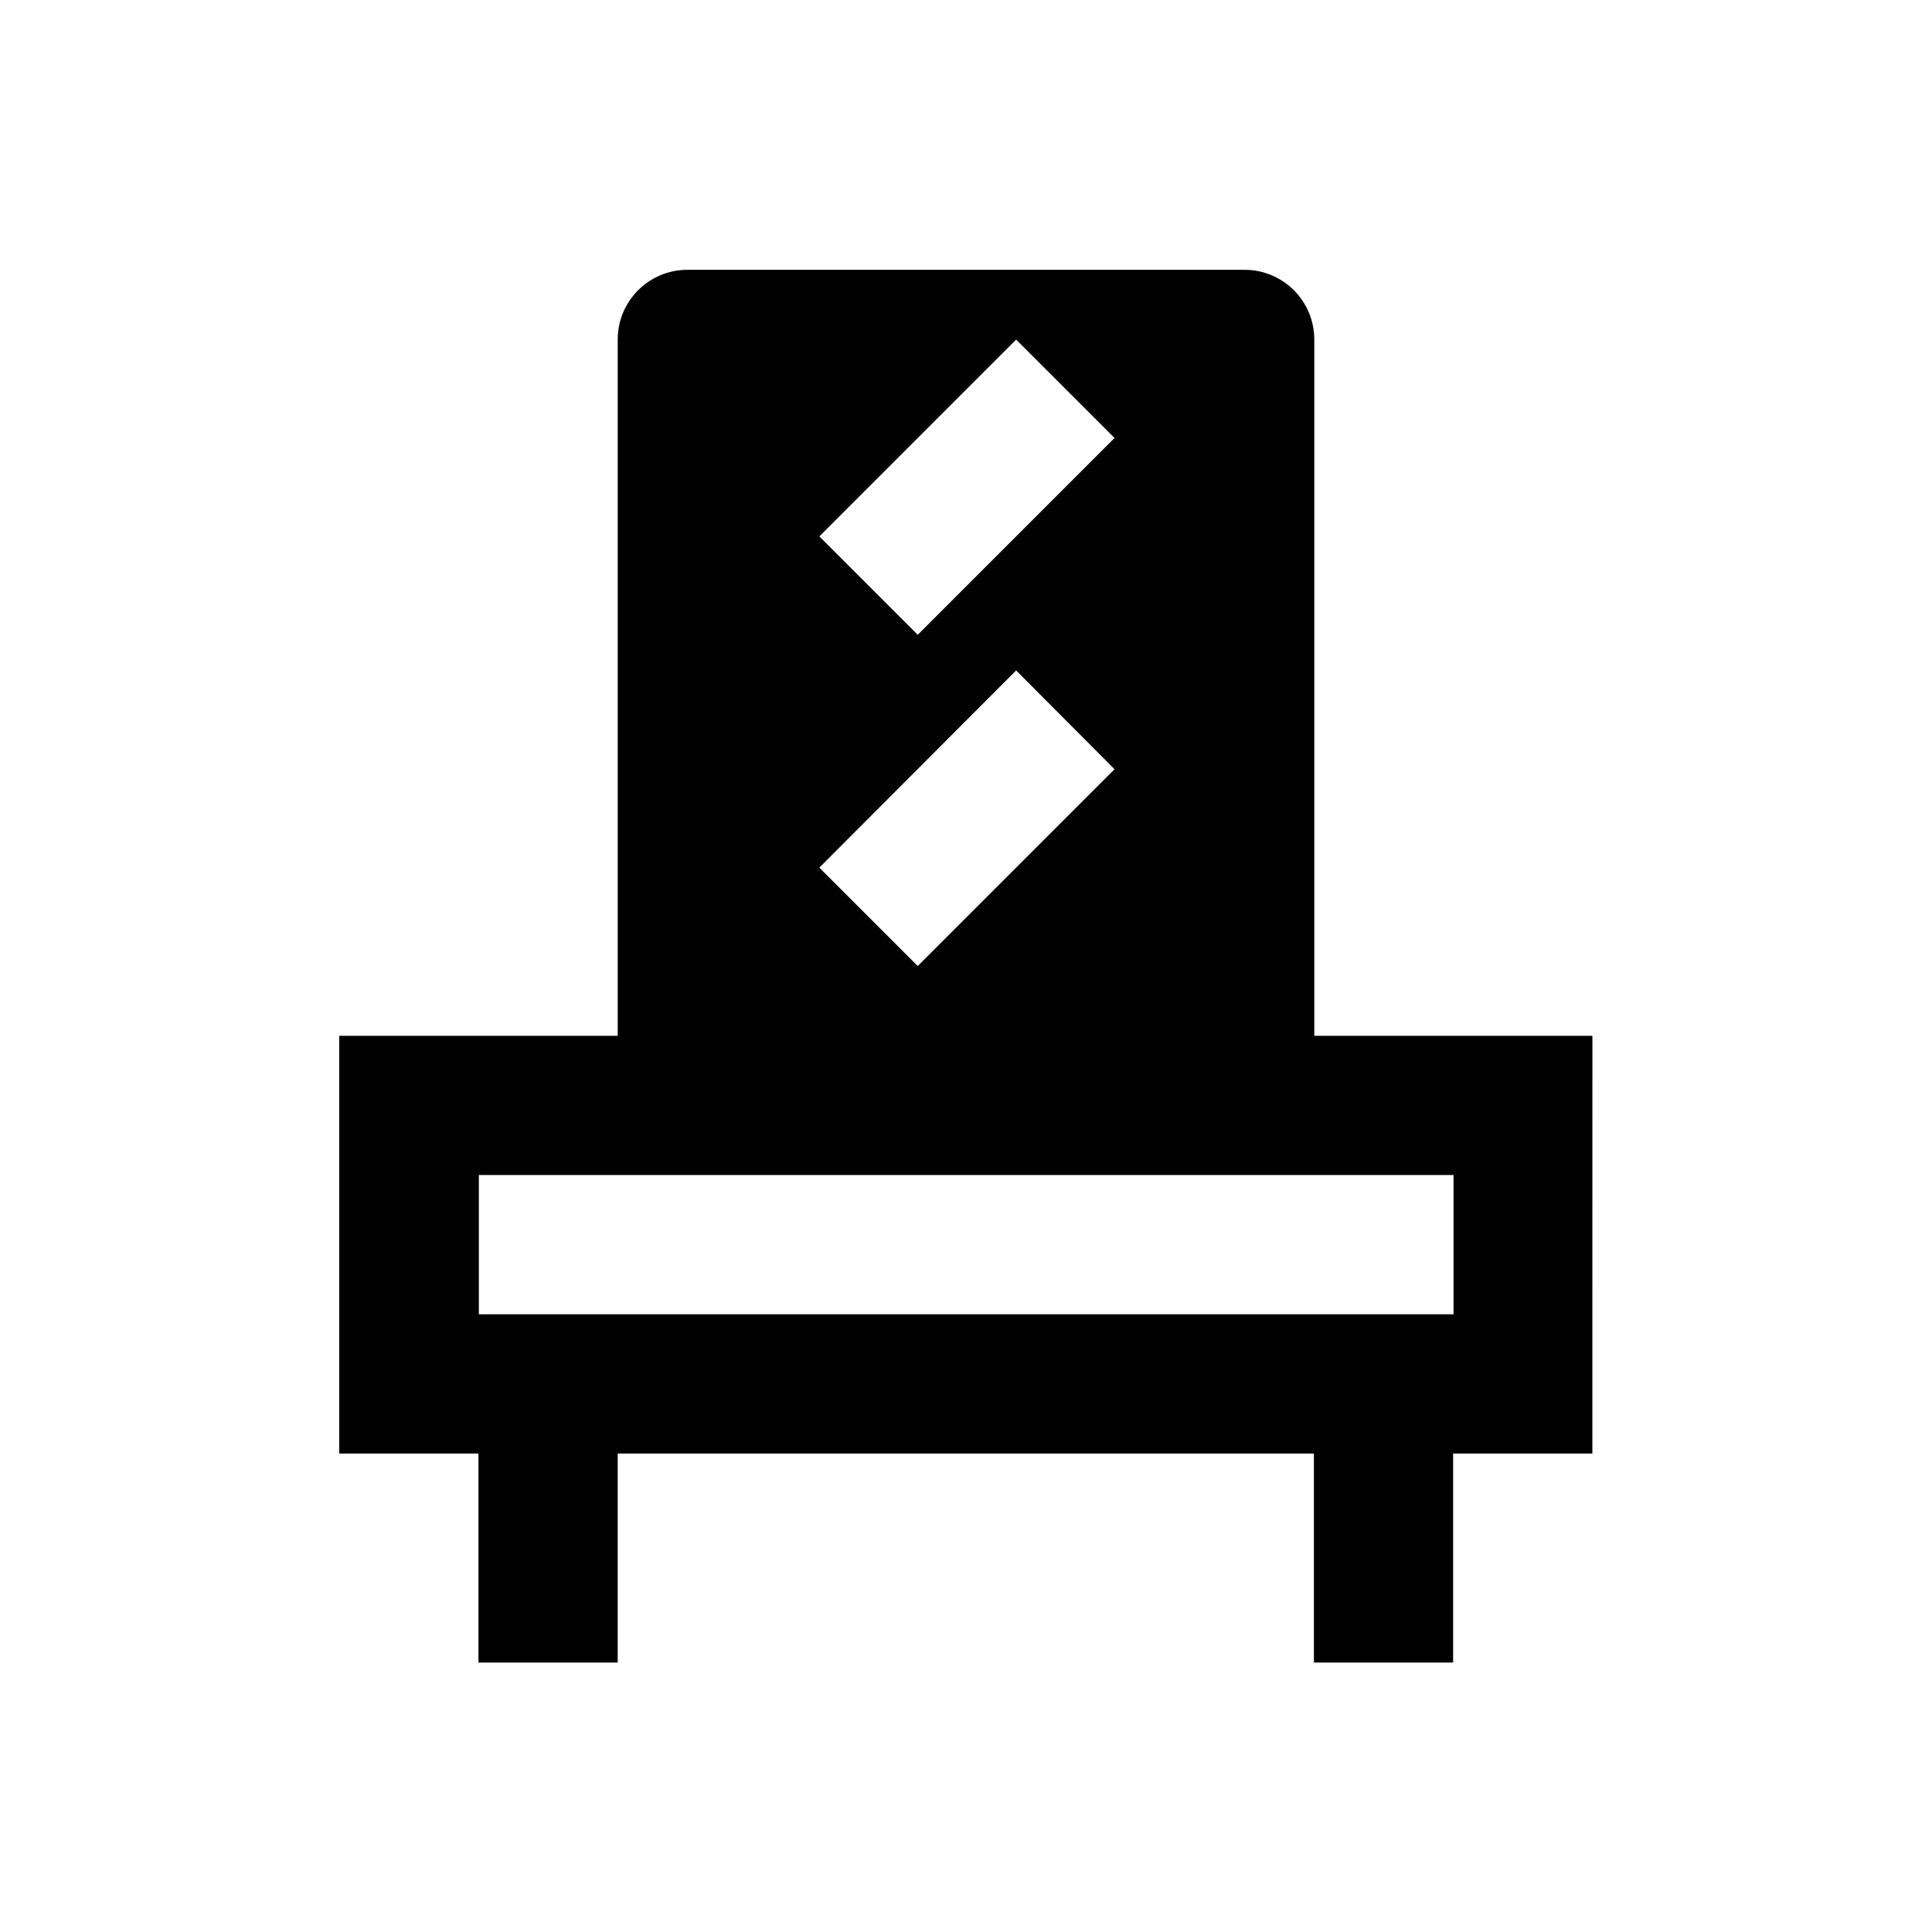
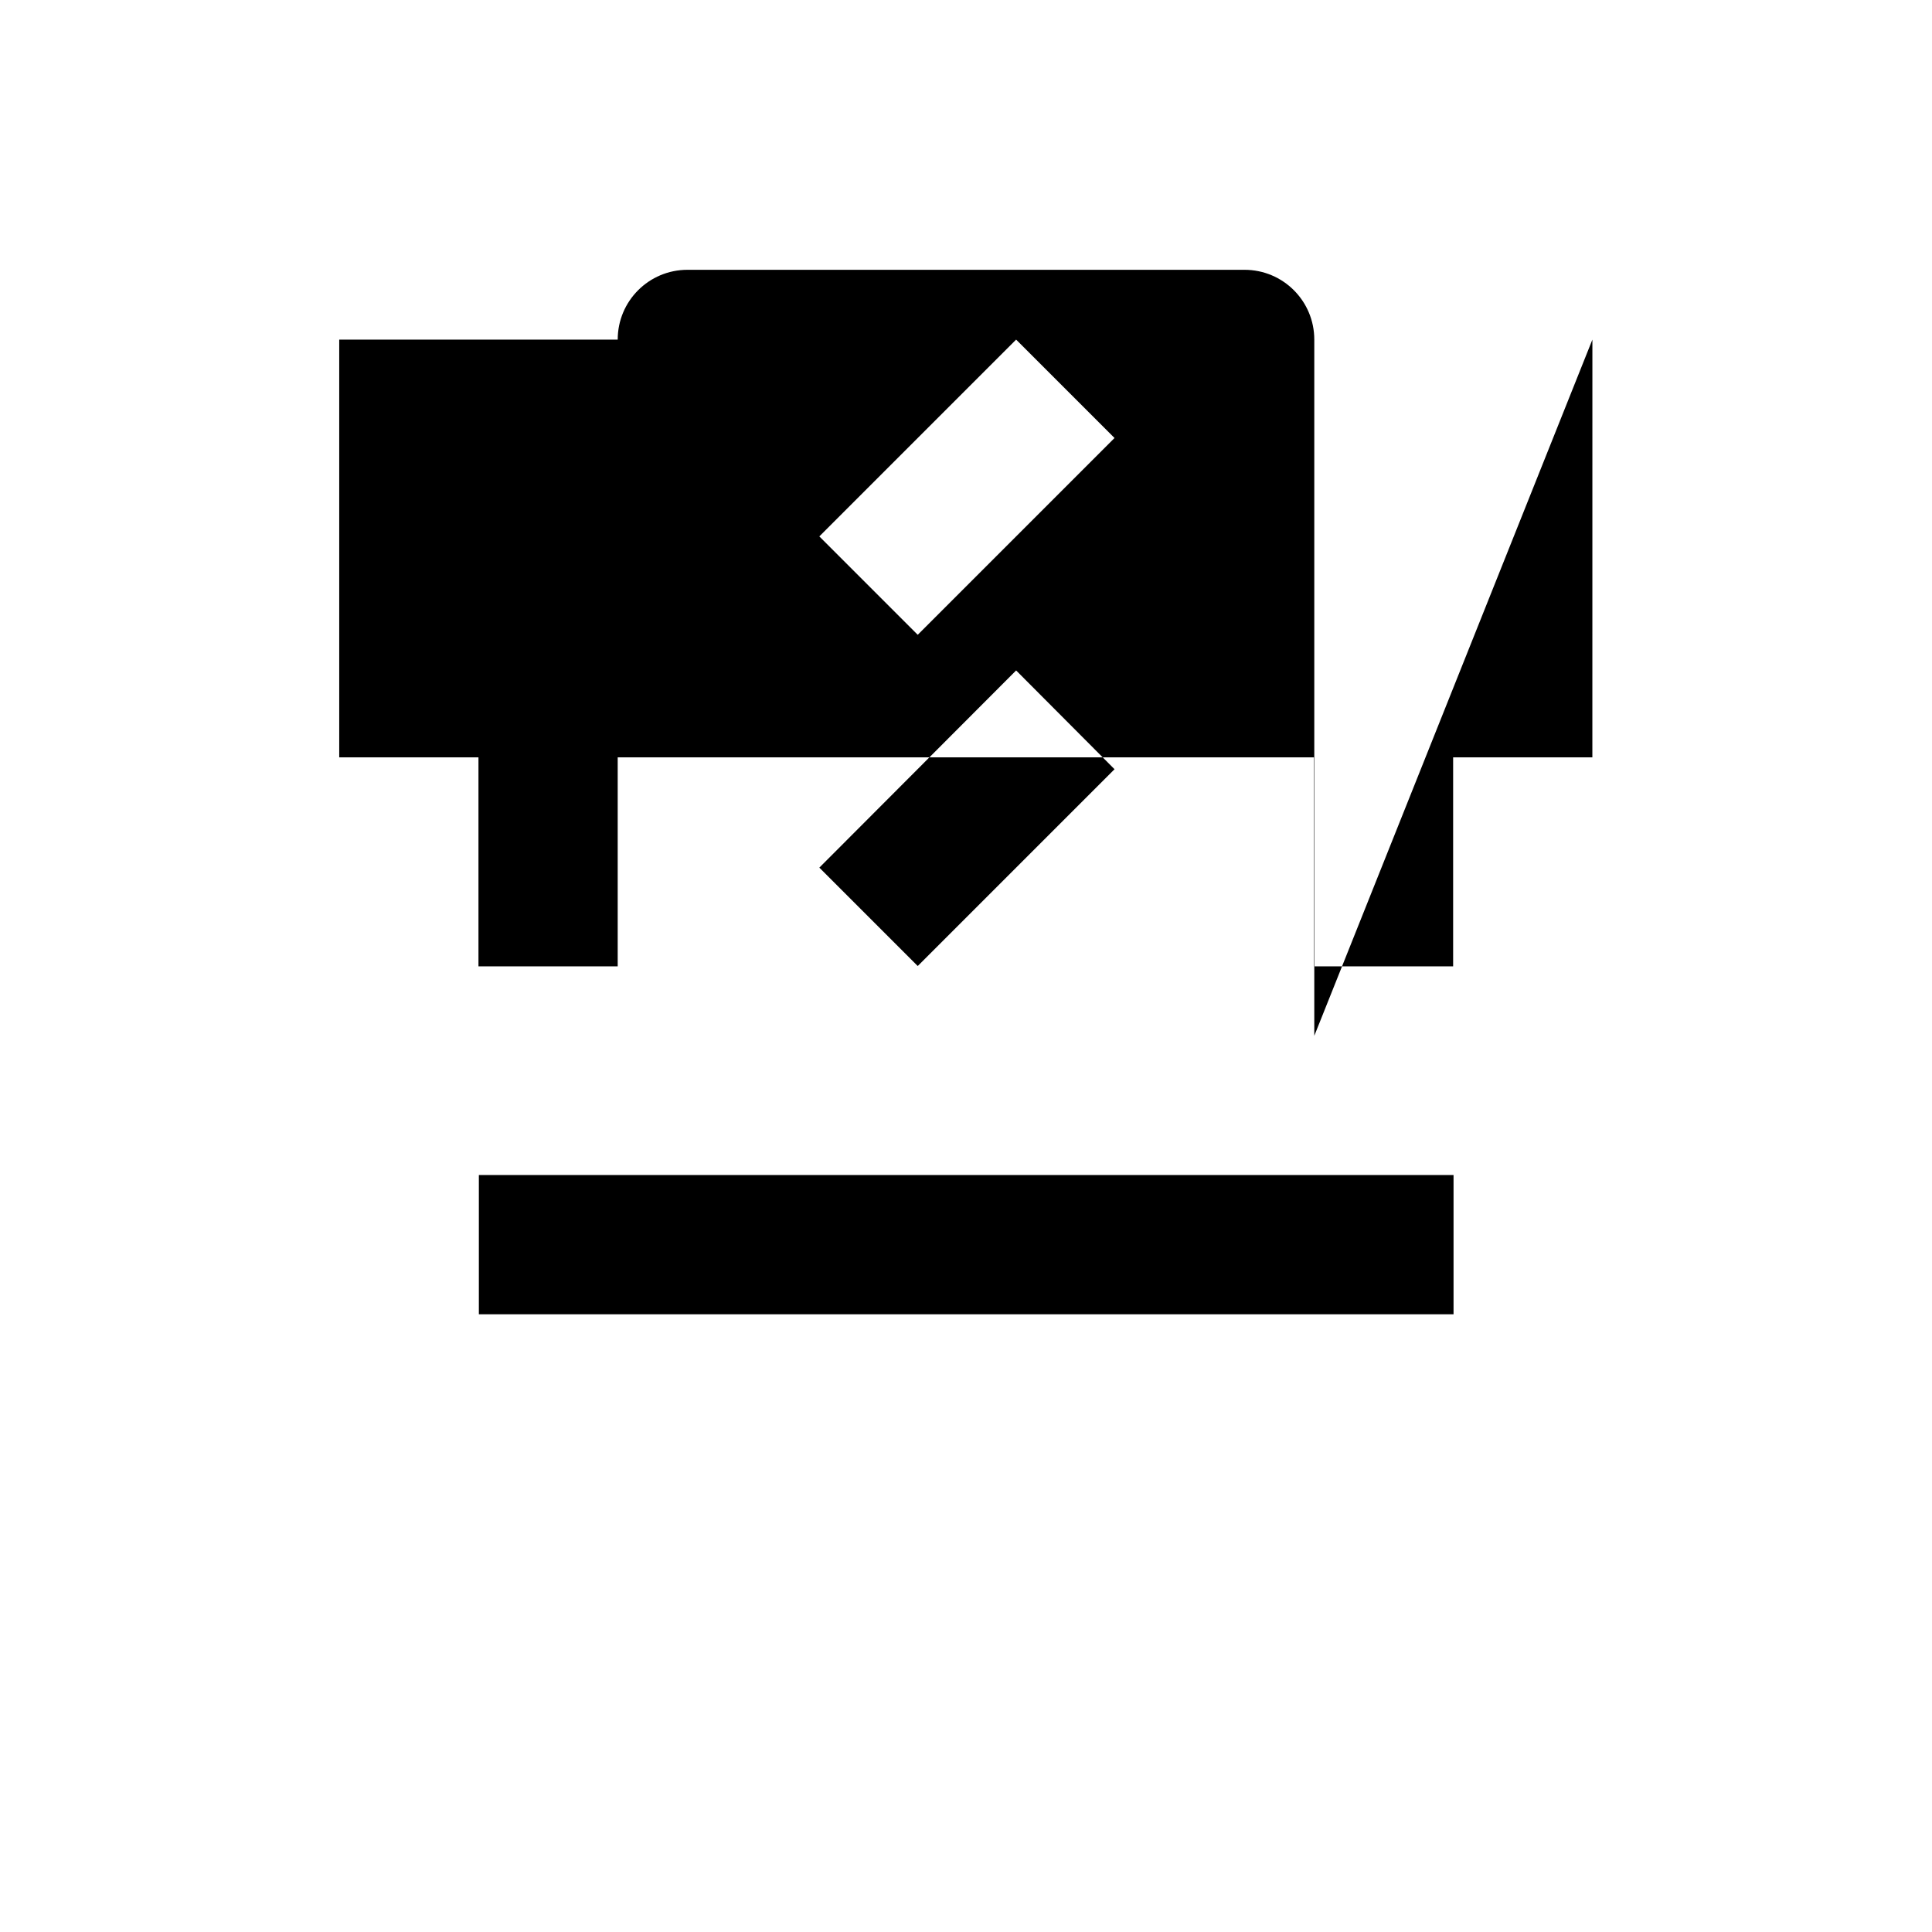
<svg xmlns="http://www.w3.org/2000/svg" fill="#000000" width="800px" height="800px" version="1.1" viewBox="144 144 512 512">
-   <path d="m492.3 418.5v-184.5c0-10.234-8.266-18.5-18.5-18.5h-147.6c-10.234 0-18.5 8.266-18.5 18.5v184.5h-73.801v110.7h36.898v55.398h36.898v-55.398h184.5v55.398h36.898v-55.398h36.898l0.008-110.7zm-79.016-184.5 26.074 26.074-52.152 52.152-26.074-26.074zm0 87.676 26.078 26.176-52.152 52.152-26.074-26.074zm115.92 170.62h-258.3v-36.898h258.3z" />
+   <path d="m492.3 418.5v-184.5c0-10.234-8.266-18.5-18.5-18.5h-147.6c-10.234 0-18.5 8.266-18.5 18.5h-73.801v110.7h36.898v55.398h36.898v-55.398h184.5v55.398h36.898v-55.398h36.898l0.008-110.7zm-79.016-184.5 26.074 26.074-52.152 52.152-26.074-26.074zm0 87.676 26.078 26.176-52.152 52.152-26.074-26.074zm115.92 170.62h-258.3v-36.898h258.3z" />
</svg>